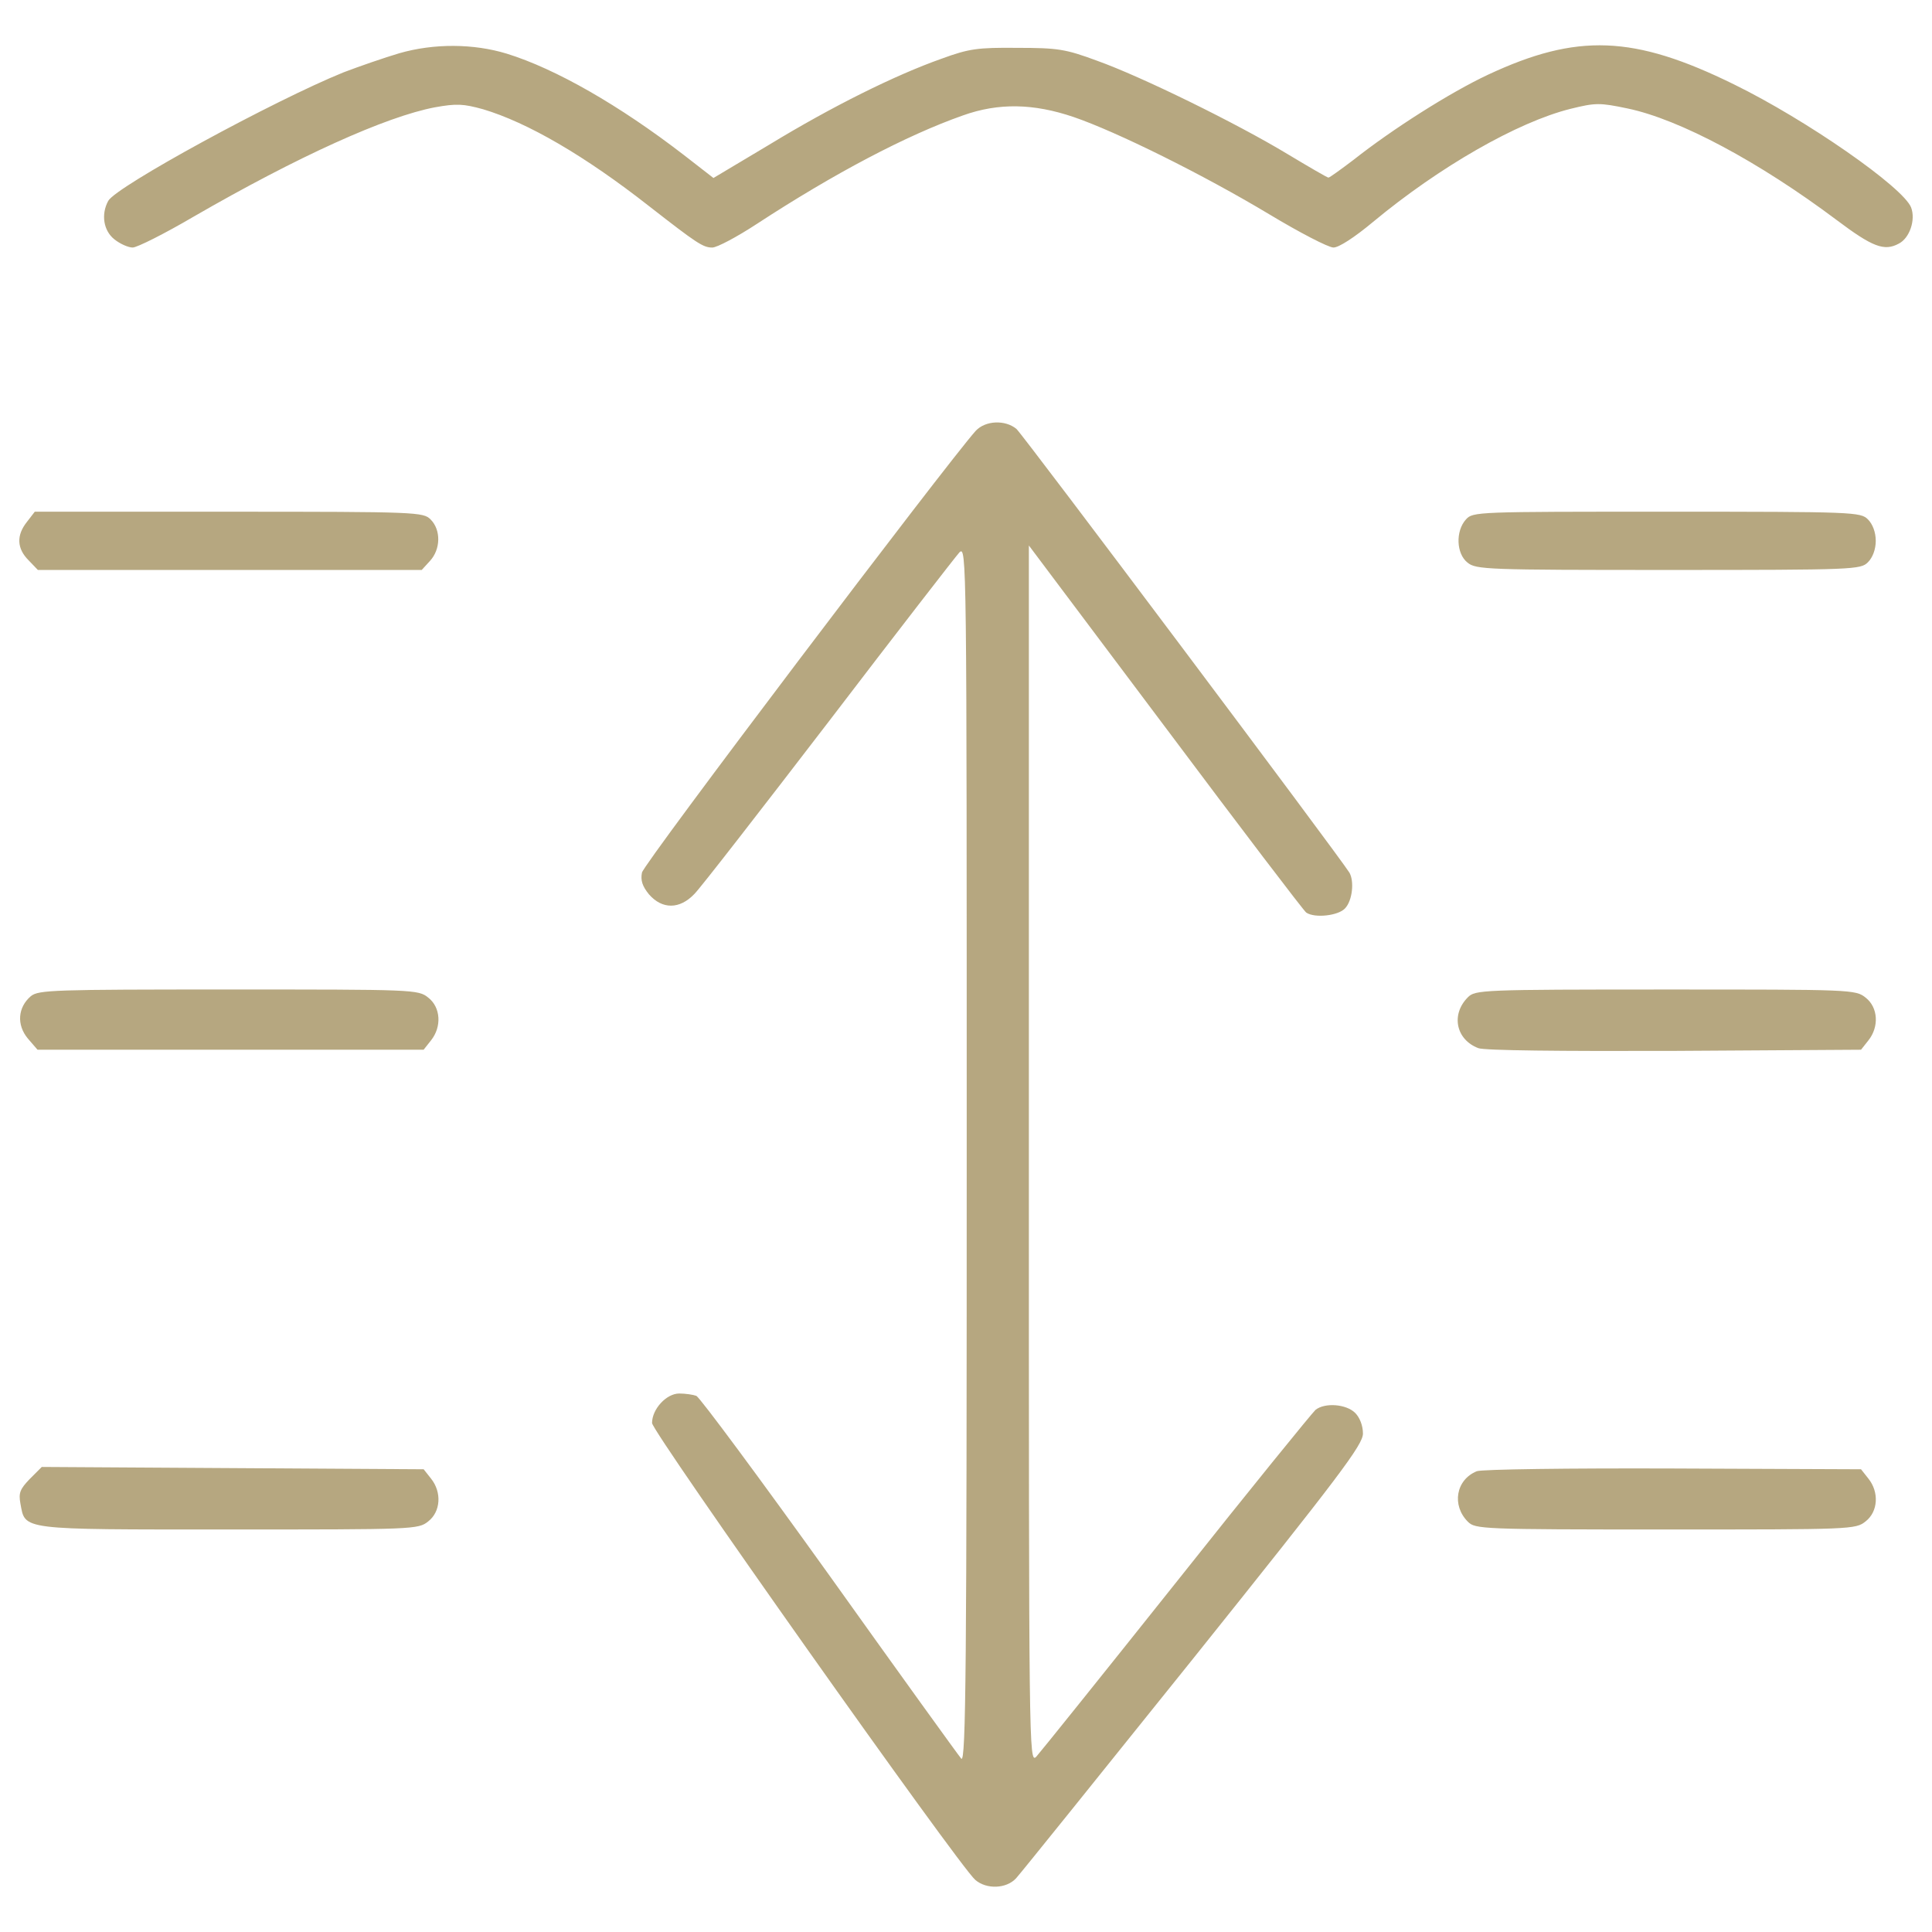
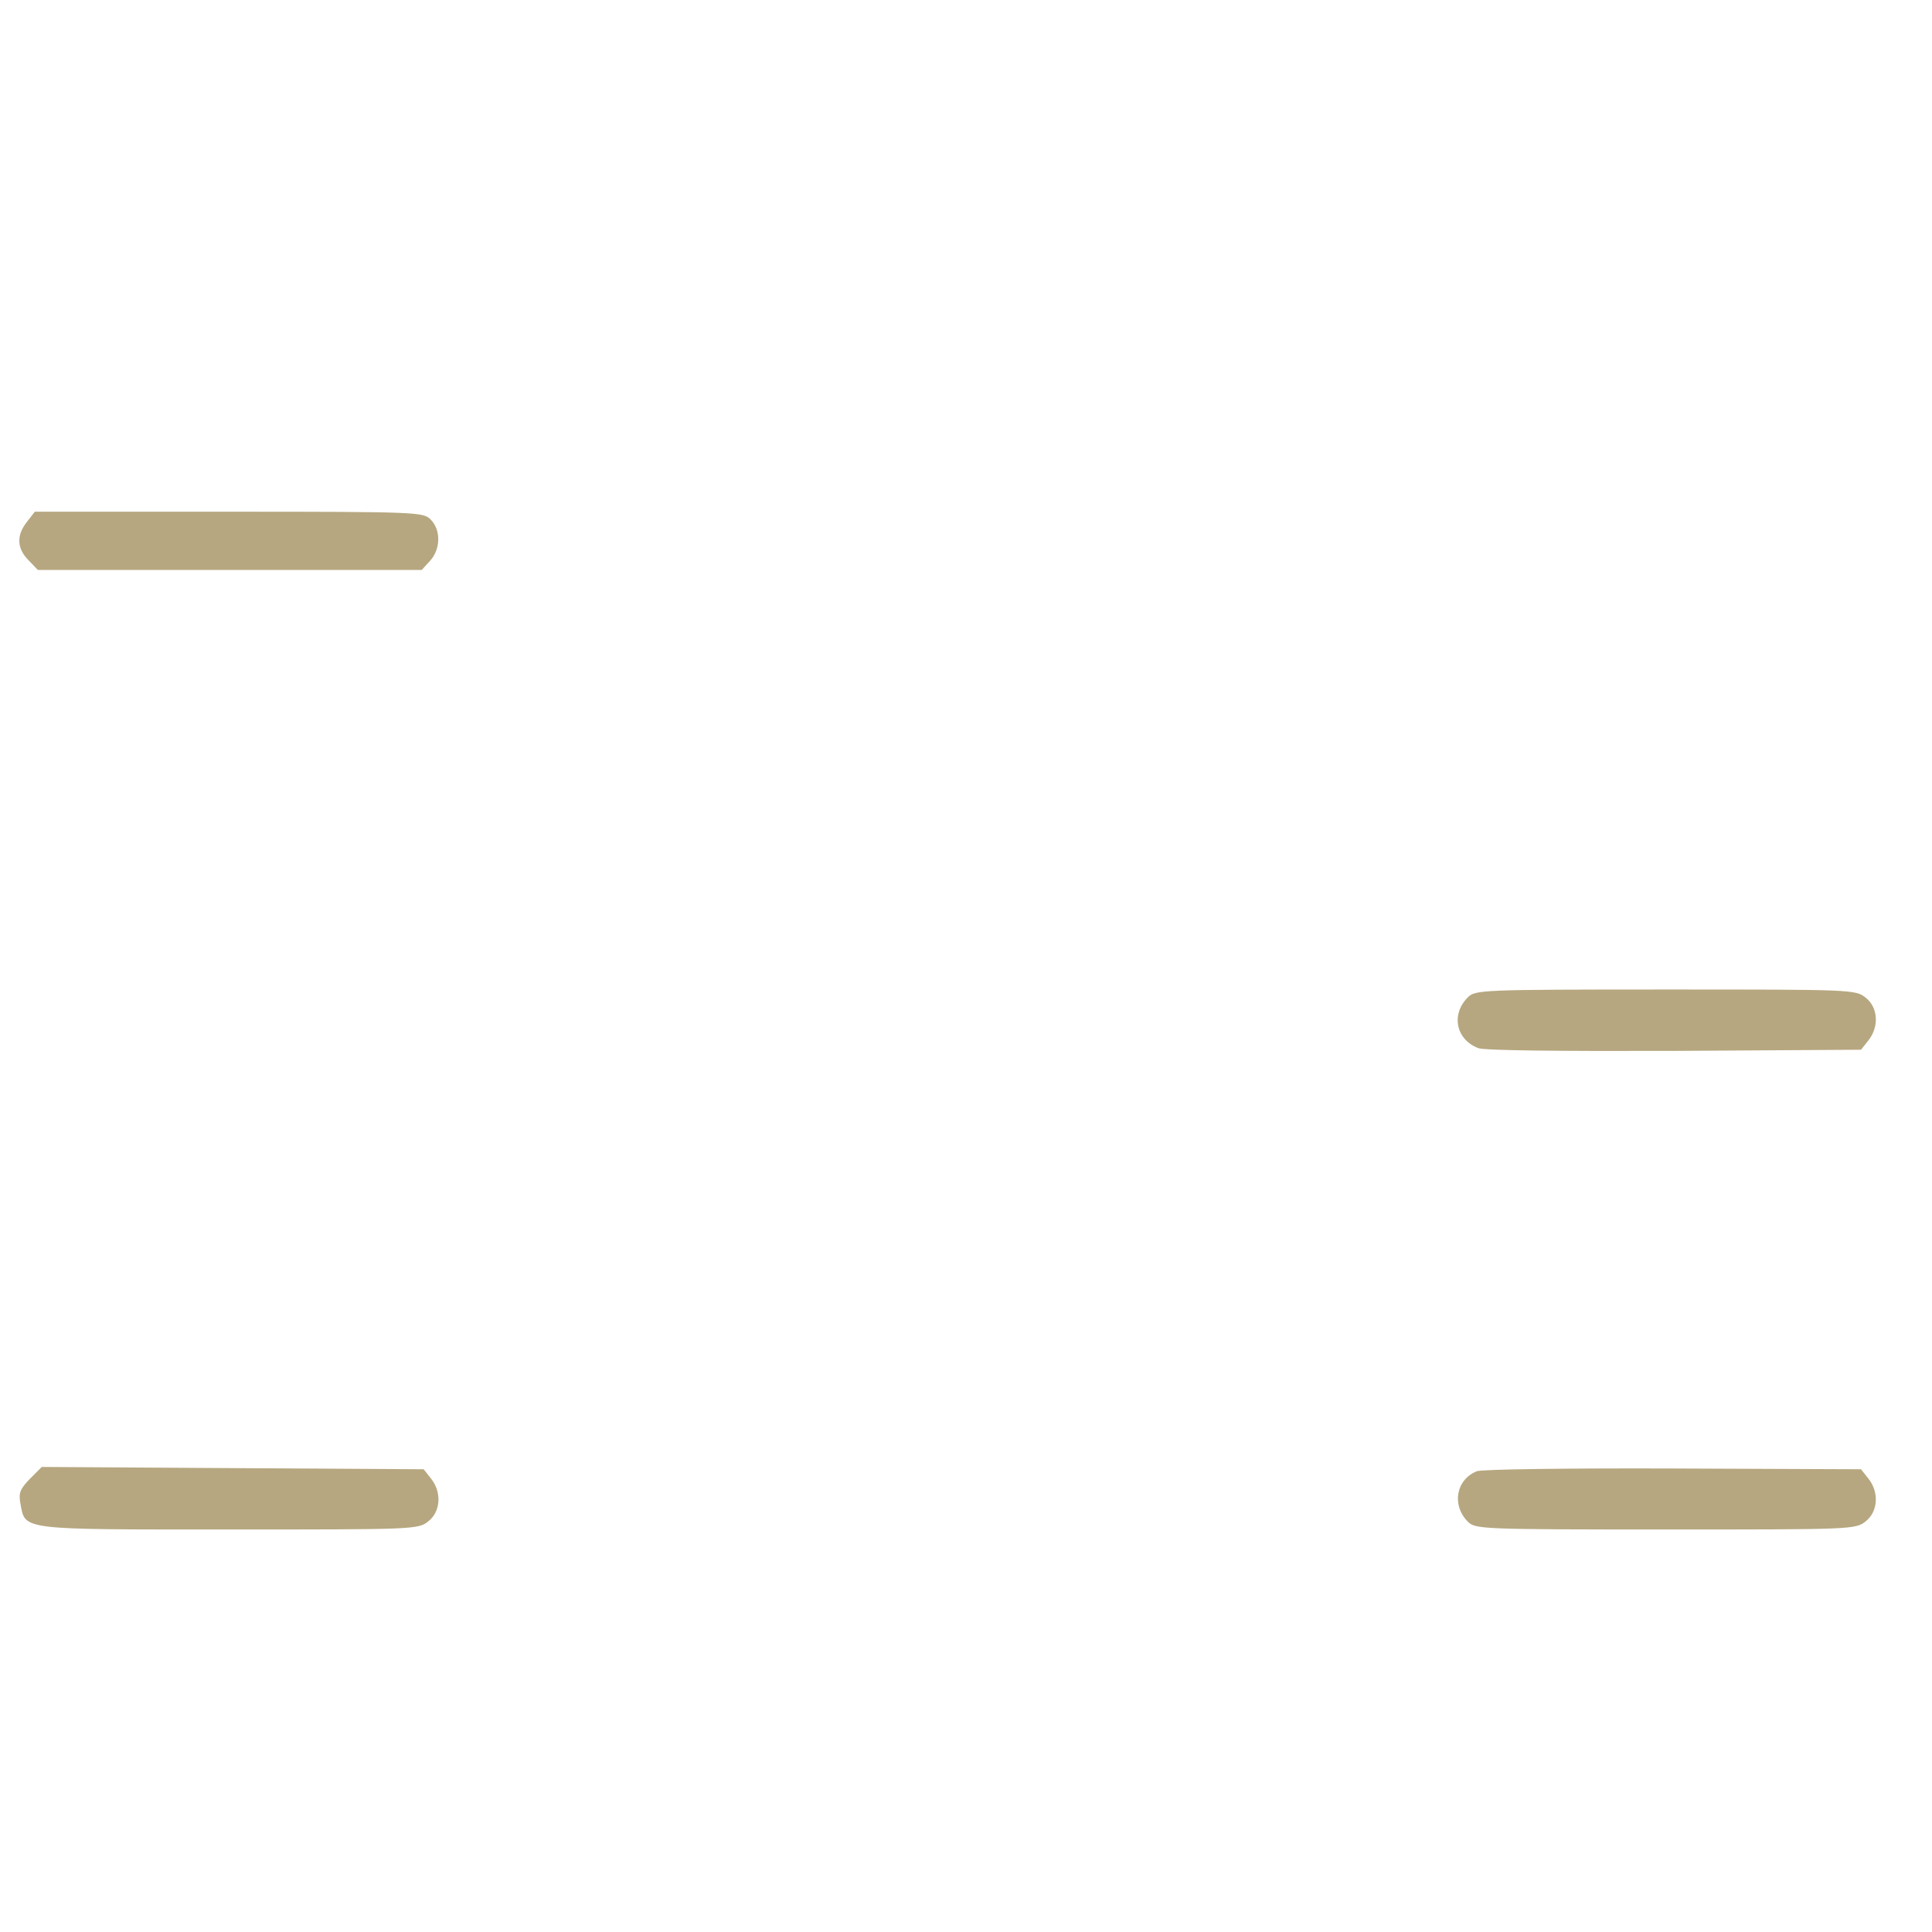
<svg xmlns="http://www.w3.org/2000/svg" width="800" height="800" viewBox="0 0 800 800" fill="none">
-   <path d="M165.288 22.064C159.336 23.832 149.04 27.368 142.288 29.944C113.656 41.528 48.024 77.24 44.808 83.192C41.752 88.824 42.88 95.576 47.384 99.12C49.8 101.048 53.176 102.496 54.944 102.496C56.712 102.496 67.976 96.864 80.04 89.792C123.472 64.696 159.824 48.288 180.096 44.432C189.104 42.824 191.84 42.984 200.04 45.24C218.376 50.712 242.024 64.384 268.888 85.456C288.512 100.736 291.088 102.504 294.944 102.504C296.872 102.504 305.08 98.16 313.44 92.688C345.448 71.776 375.368 56.016 398.696 47.808C413.496 42.504 427.976 42.824 444.544 48.448C462.4 54.56 498.112 72.256 525.456 88.664C538 96.224 550.064 102.496 552.16 102.496C554.408 102.496 560.848 98.312 568.568 91.88C596.072 69.04 628.408 50.536 650.288 45.072C660.744 42.496 662.352 42.496 673.936 44.912C695.496 49.416 728.304 66.952 760.48 91.08C775.44 102.344 780.264 104.112 786.216 100.896C790.72 98.648 793.296 91.08 791.36 85.936C788.144 77.568 747.928 49.584 718.008 34.944C676.504 14.512 653.024 13.712 616.184 30.92C600.416 38.32 576.608 53.44 560.528 66.144C555.224 70.168 550.56 73.544 550.072 73.544C549.592 73.544 541.872 69.04 533.024 63.728C512.272 51.184 472.704 31.72 454.2 25.12C441.168 20.296 437.952 19.816 421.224 19.816C404.816 19.656 401.28 20.136 389.856 24.32C370.712 31.08 344.496 44.104 318.592 59.872L295.424 73.704L283.2 64.208C256.496 43.616 230.12 28.496 209.848 22.224C196.176 18.048 179.768 17.88 165.288 22.064Z" fill="#B6A780" />
-   <path d="M404 178.424C391.936 191.936 266.464 357.624 265.824 361.32C265.184 364.536 265.984 366.952 268.72 370.328C274.192 376.6 281.424 376.6 287.536 370.168C290.112 367.592 315.04 335.424 343.192 298.744C371.184 262.072 395.632 230.544 397.24 228.768C400.296 225.712 400.296 230.056 400.296 478.096C400.296 690.104 399.976 730.16 398.048 728.232C396.92 726.944 372.312 692.84 343.52 652.472C314.568 612.096 289.792 578.64 288.344 577.992C287.056 577.512 283.84 577.024 281.264 577.024C275.96 577.024 270 583.456 270 589.248C270 592.952 397.08 772.624 403.832 778.416C408.496 782.44 416.704 782.12 420.72 777.776C422.648 775.688 455.624 734.664 494.232 686.568C554.872 610.8 564.368 598.256 564.368 593.592C564.368 590.376 563.08 587 561.152 585.064C557.448 581.368 548.608 580.72 544.744 583.776C543.456 584.904 517.4 616.912 487.16 655.04C456.92 693 430.696 725.656 429.088 727.424C426.032 730.48 426.032 724.848 426.032 478.256V225.872L482.656 301.312C513.704 342.816 539.92 377.24 540.888 377.88C544.424 380.296 554.24 379.168 556.976 376.112C560.032 372.896 560.832 364.848 558.744 361.312C554.56 354.56 423.624 180.024 420.888 177.608C416.232 173.752 408.024 174.08 404 178.424Z" fill="#B6A780" />
  <path d="M11.184 216.064C6.68 221.696 7 227.16 11.824 231.992L15.688 236.016H95.152H174.616L177.992 232.32C182.496 227.496 182.656 219.448 178.312 215.104C175.256 212.048 173 211.888 94.824 211.888H14.4L11.184 216.064Z" fill="#B6A780" />
-   <path d="M607.008 215.096C602.664 219.92 602.984 229.248 607.656 232.952C611.192 235.848 615.536 236.008 690.816 236.008C768.192 236.008 770.44 235.848 773.496 232.792C775.424 230.864 776.712 227.48 776.712 223.944C776.712 220.408 775.424 217.024 773.496 215.096C770.44 212.04 768.192 211.88 690.168 211.88C611.352 211.88 609.904 211.88 607.008 215.096Z" fill="#B6A780" />
-   <path d="M12.792 412.472C7.328 417.136 6.84 424.376 11.504 430L15.528 434.664H95.472H175.416L178.472 430.8C182.976 425.168 182.496 417.128 177.344 413.104C173.16 409.728 171.552 409.728 94.664 409.728C22.288 409.736 16.008 409.896 12.792 412.472Z" fill="#B6A780" />
  <path d="M607.816 412.952C600.736 420.032 602.832 430.488 612.16 434.024C614.736 434.992 645.616 435.312 693.392 435.152L770.608 434.672L773.664 430.808C778.168 425.176 777.688 417.136 772.536 413.112C768.352 409.736 766.744 409.736 689.696 409.736C613.44 409.736 610.872 409.896 607.816 412.952Z" fill="#B6A780" />
  <path d="M12.312 612.416C8.288 616.6 7.648 618.208 8.448 622.552C10.536 633.656 7.48 633.328 94.672 633.328C171.56 633.328 173.168 633.328 177.352 629.952C182.496 625.928 182.984 617.888 178.48 612.256L175.424 608.392L96.28 607.912L17.296 607.432L12.312 612.416Z" fill="#B6A780" />
  <path d="M611.512 609.2C602.824 612.736 601.056 623.352 607.816 630.112C610.872 633.168 613.448 633.328 689.696 633.328C766.744 633.328 768.352 633.328 772.536 629.952C777.68 625.928 778.168 617.888 773.664 612.256L770.608 608.392L692.752 608.072C649.8 607.912 613.44 608.4 611.512 609.2Z" fill="#B6A780" />
</svg>